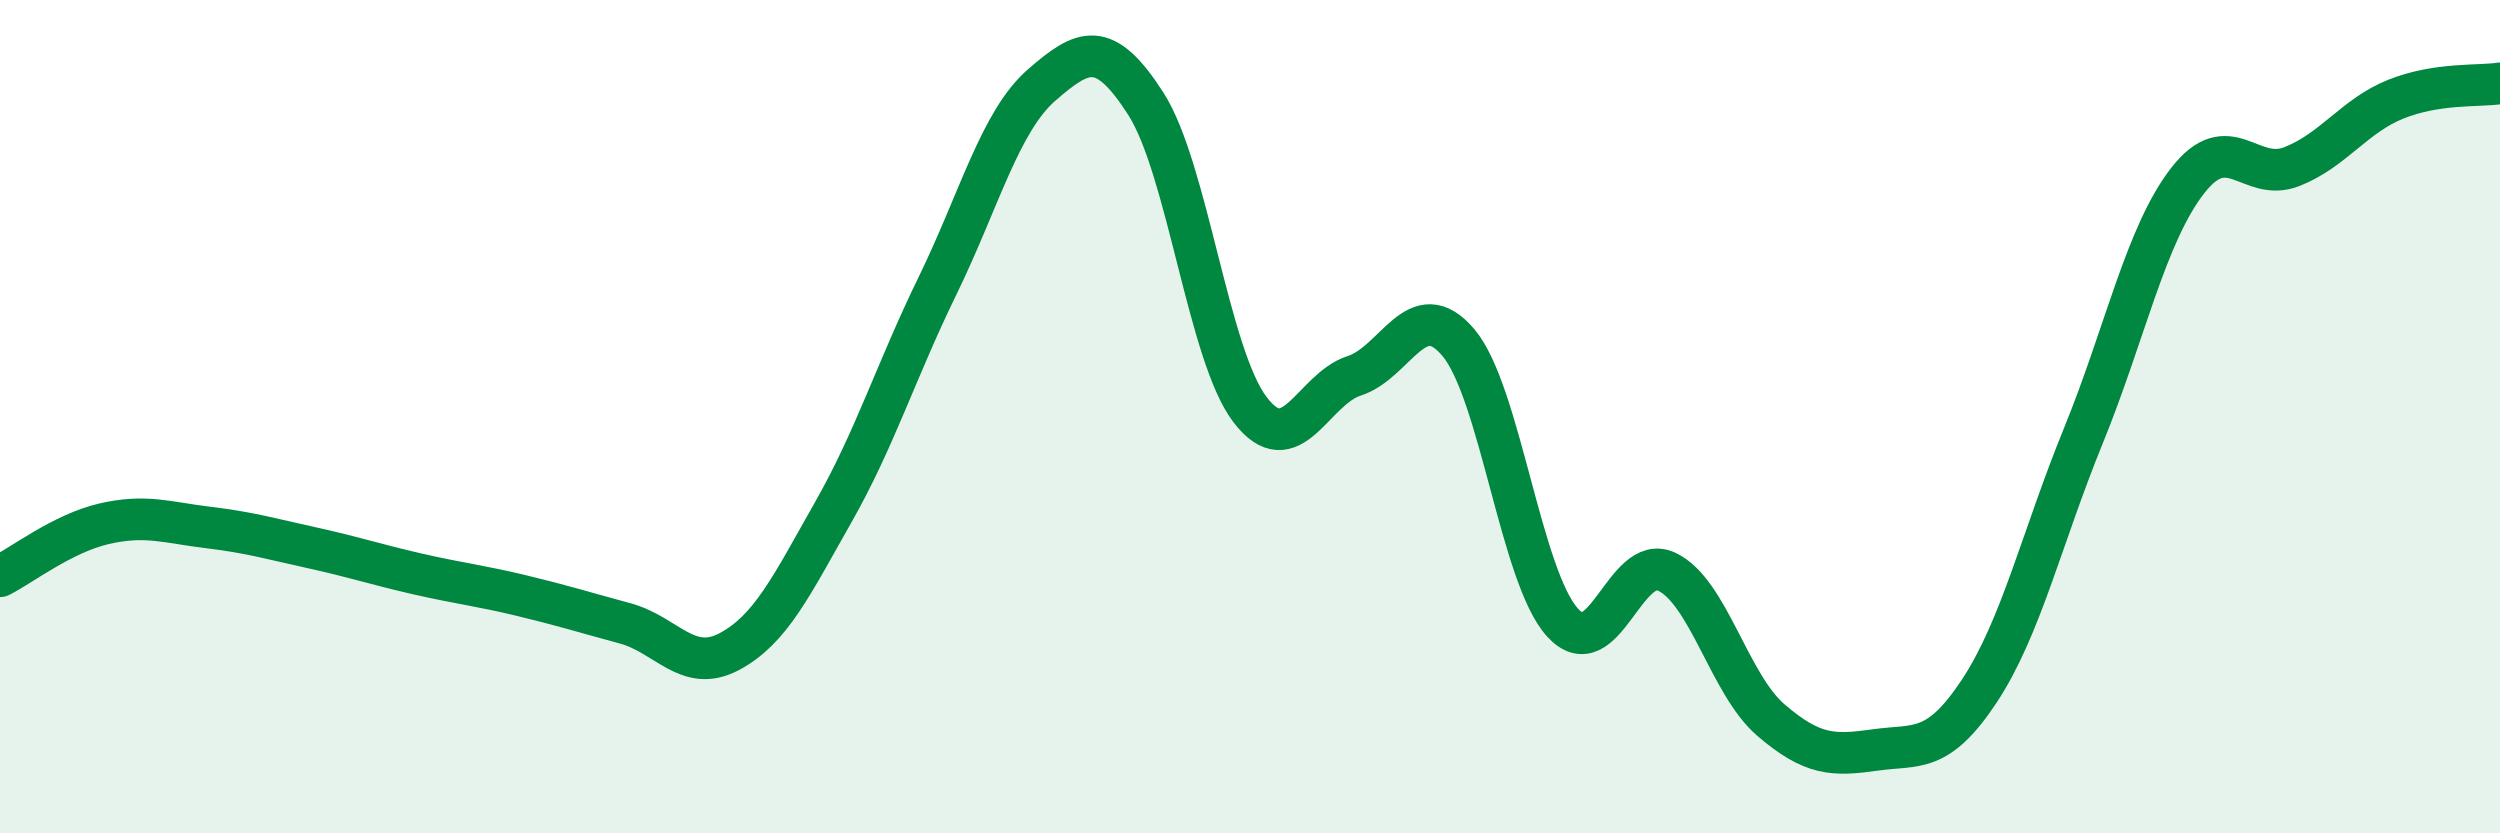
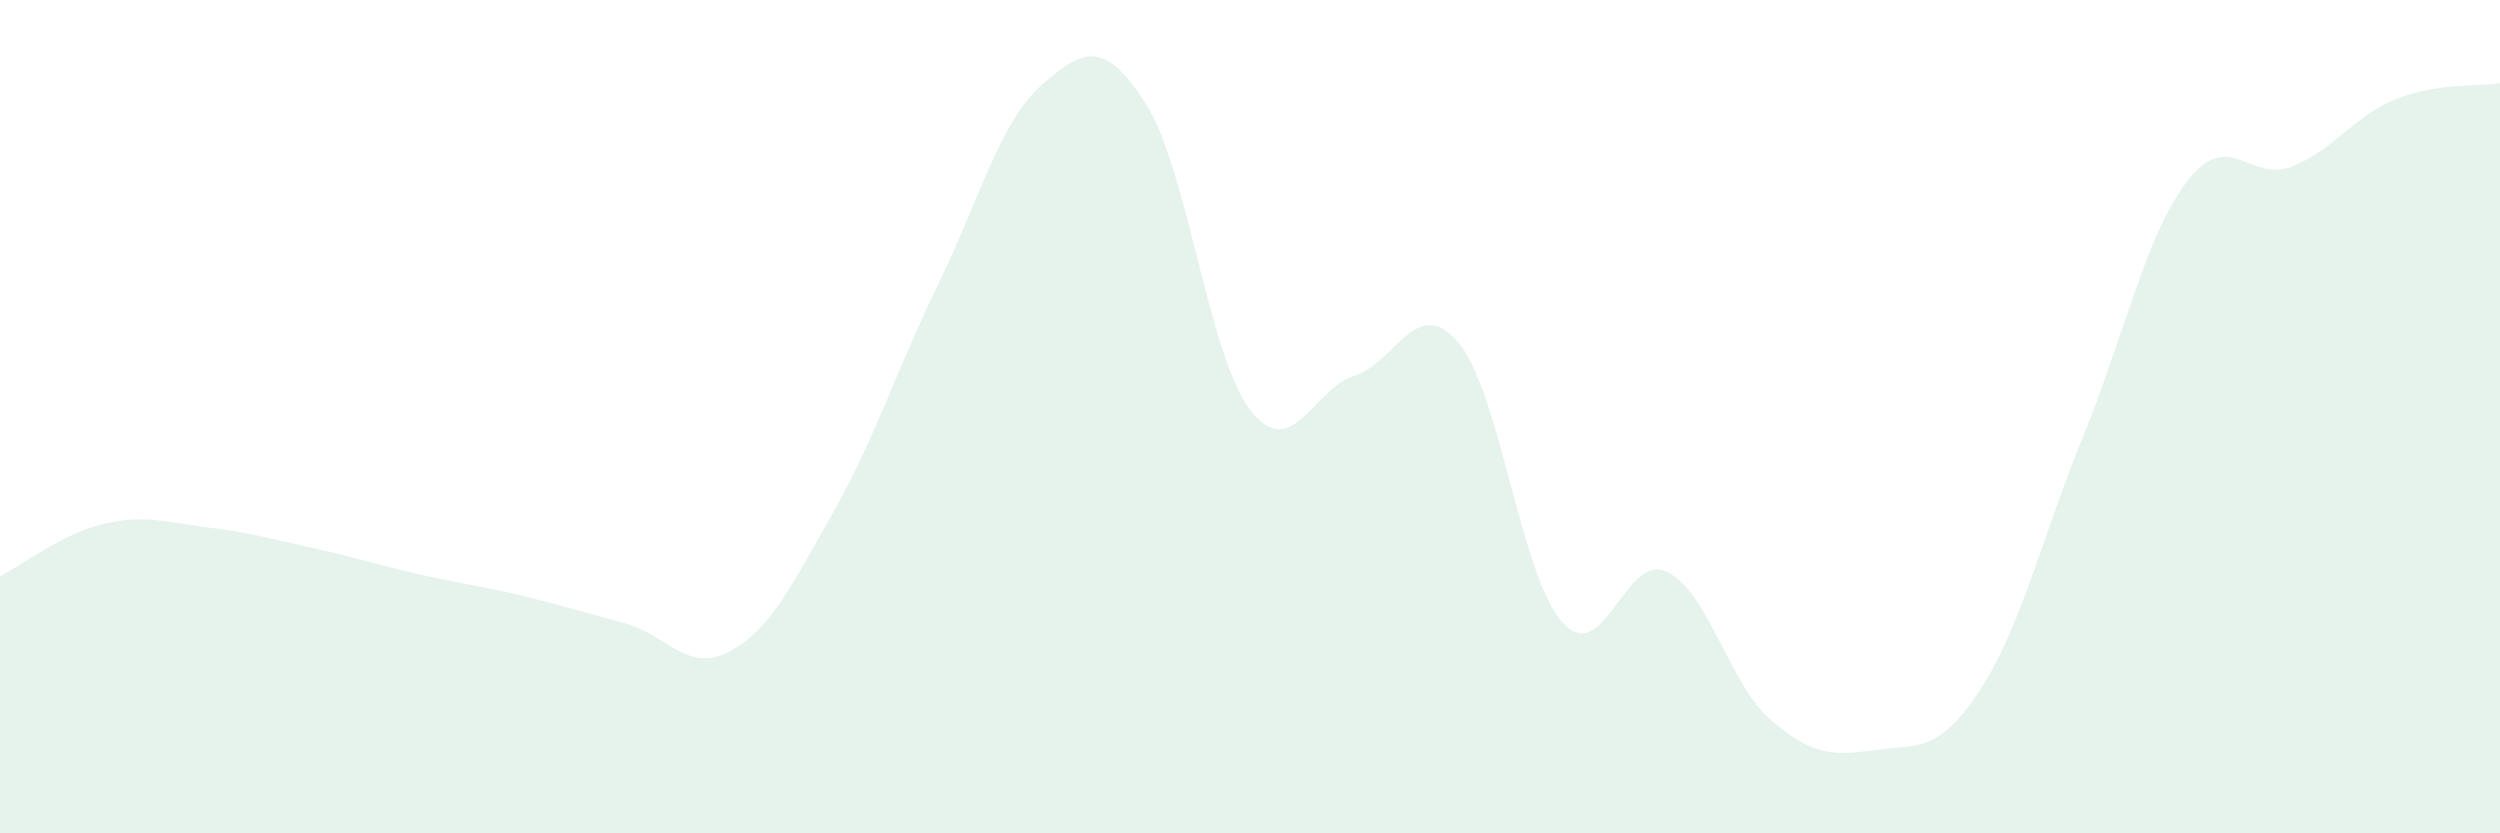
<svg xmlns="http://www.w3.org/2000/svg" width="60" height="20" viewBox="0 0 60 20">
  <path d="M 0,13.83 C 0.5,13.58 1.5,12.8 2.5,12.57 C 3.5,12.34 4,12.54 5,12.66 C 6,12.78 6.5,12.93 7.5,13.15 C 8.5,13.37 9,13.54 10,13.77 C 11,14 11.5,14.05 12.5,14.29 C 13.5,14.53 14,14.69 15,14.96 C 16,15.23 16.5,16.17 17.5,15.64 C 18.5,15.11 19,14.05 20,12.29 C 21,10.53 21.5,8.91 22.5,6.86 C 23.5,4.81 24,2.91 25,2.04 C 26,1.17 26.5,0.93 27.5,2.49 C 28.5,4.05 29,8.52 30,9.83 C 31,11.14 31.5,9.34 32.5,9.02 C 33.5,8.7 34,7.04 35,8.22 C 36,9.4 36.5,13.84 37.5,14.94 C 38.5,16.04 39,13.25 40,13.72 C 41,14.19 41.5,16.42 42.5,17.28 C 43.5,18.14 44,18.14 45,18 C 46,17.86 46.5,18.1 47.5,16.59 C 48.5,15.08 49,12.91 50,10.46 C 51,8.01 51.5,5.63 52.5,4.34 C 53.5,3.05 54,4.39 55,4 C 56,3.61 56.5,2.78 57.5,2.38 C 58.5,1.98 59.5,2.08 60,2L60 20L0 20Z" fill="#008740" opacity="0.1" stroke-linecap="round" stroke-linejoin="round" />
-   <path d="M 0,13.83 C 0.5,13.58 1.5,12.8 2.5,12.57 C 3.5,12.34 4,12.54 5,12.66 C 6,12.78 6.5,12.93 7.5,13.15 C 8.5,13.37 9,13.54 10,13.77 C 11,14 11.5,14.05 12.5,14.29 C 13.5,14.53 14,14.69 15,14.96 C 16,15.23 16.5,16.17 17.5,15.64 C 18.5,15.11 19,14.05 20,12.29 C 21,10.53 21.5,8.91 22.5,6.86 C 23.5,4.81 24,2.91 25,2.04 C 26,1.17 26.5,0.93 27.5,2.49 C 28.5,4.05 29,8.52 30,9.83 C 31,11.14 31.5,9.34 32.5,9.02 C 33.5,8.7 34,7.04 35,8.22 C 36,9.4 36.5,13.84 37.5,14.94 C 38.5,16.04 39,13.25 40,13.72 C 41,14.19 41.5,16.42 42.5,17.28 C 43.5,18.14 44,18.14 45,18 C 46,17.86 46.5,18.1 47.5,16.59 C 48.5,15.08 49,12.91 50,10.46 C 51,8.01 51.5,5.63 52.5,4.34 C 53.5,3.05 54,4.39 55,4 C 56,3.61 56.5,2.78 57.5,2.38 C 58.5,1.98 59.5,2.08 60,2" stroke="#008740" stroke-width="1" fill="none" stroke-linecap="round" stroke-linejoin="round" />
</svg>